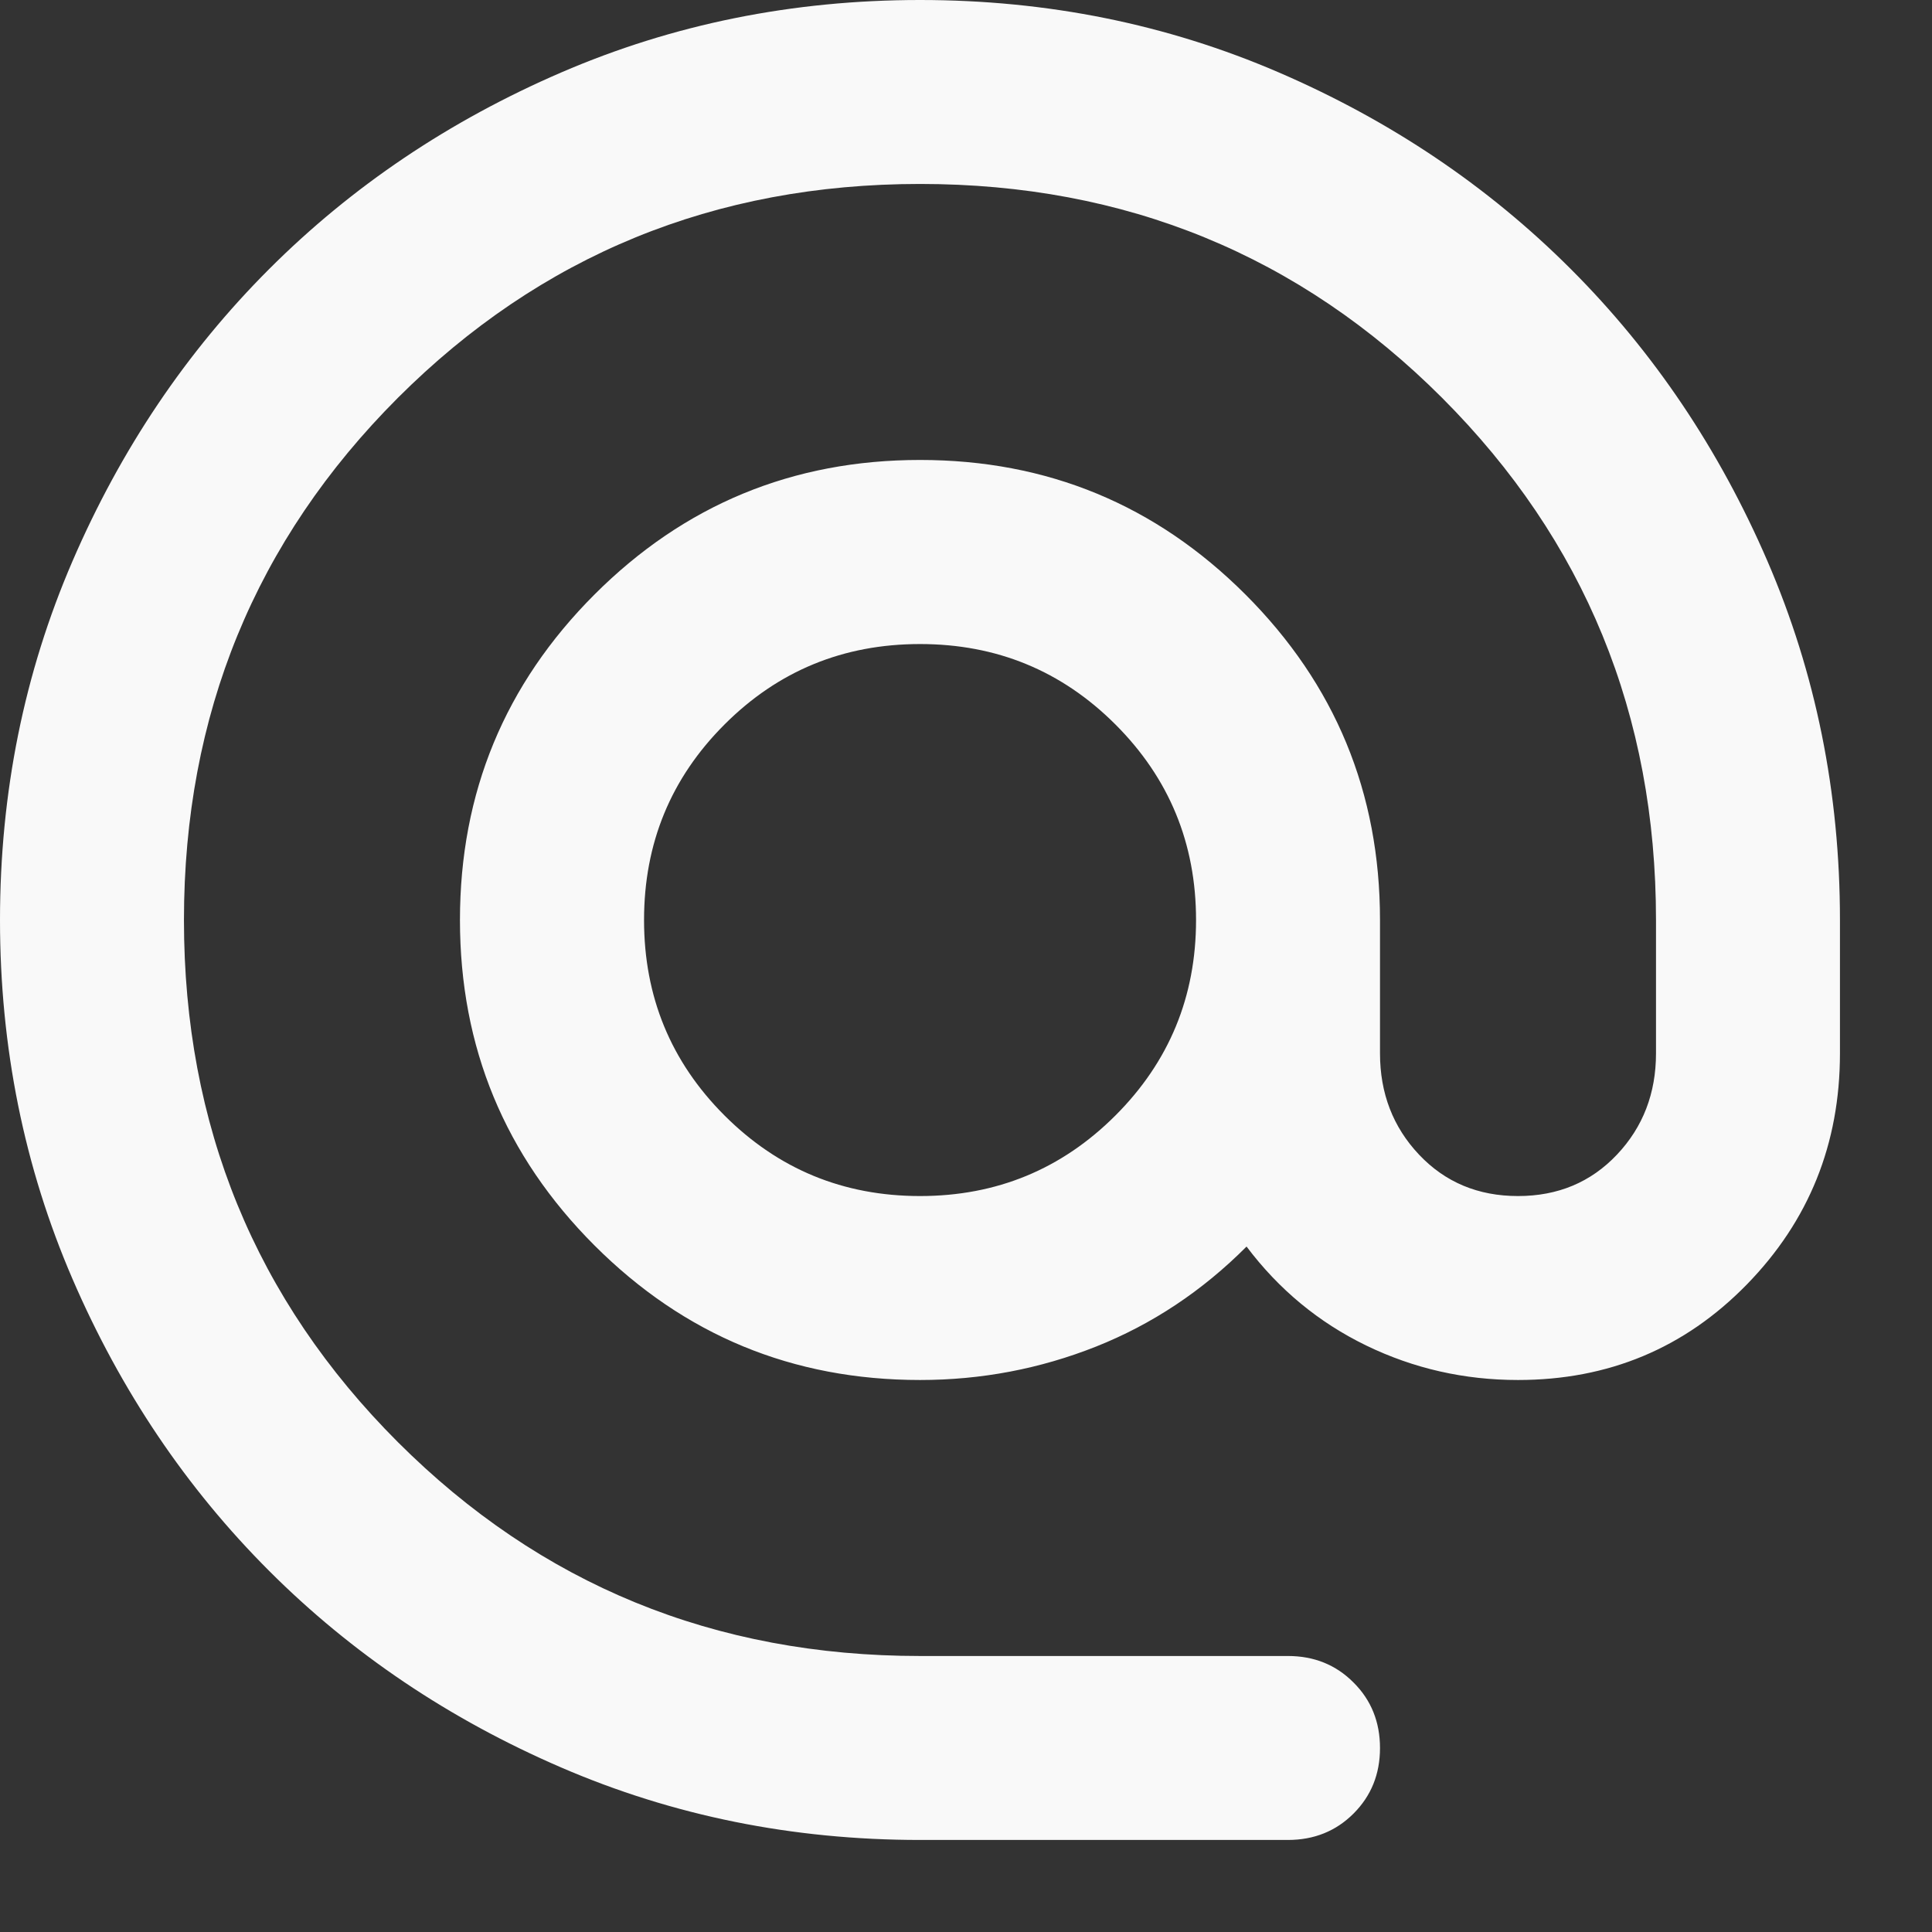
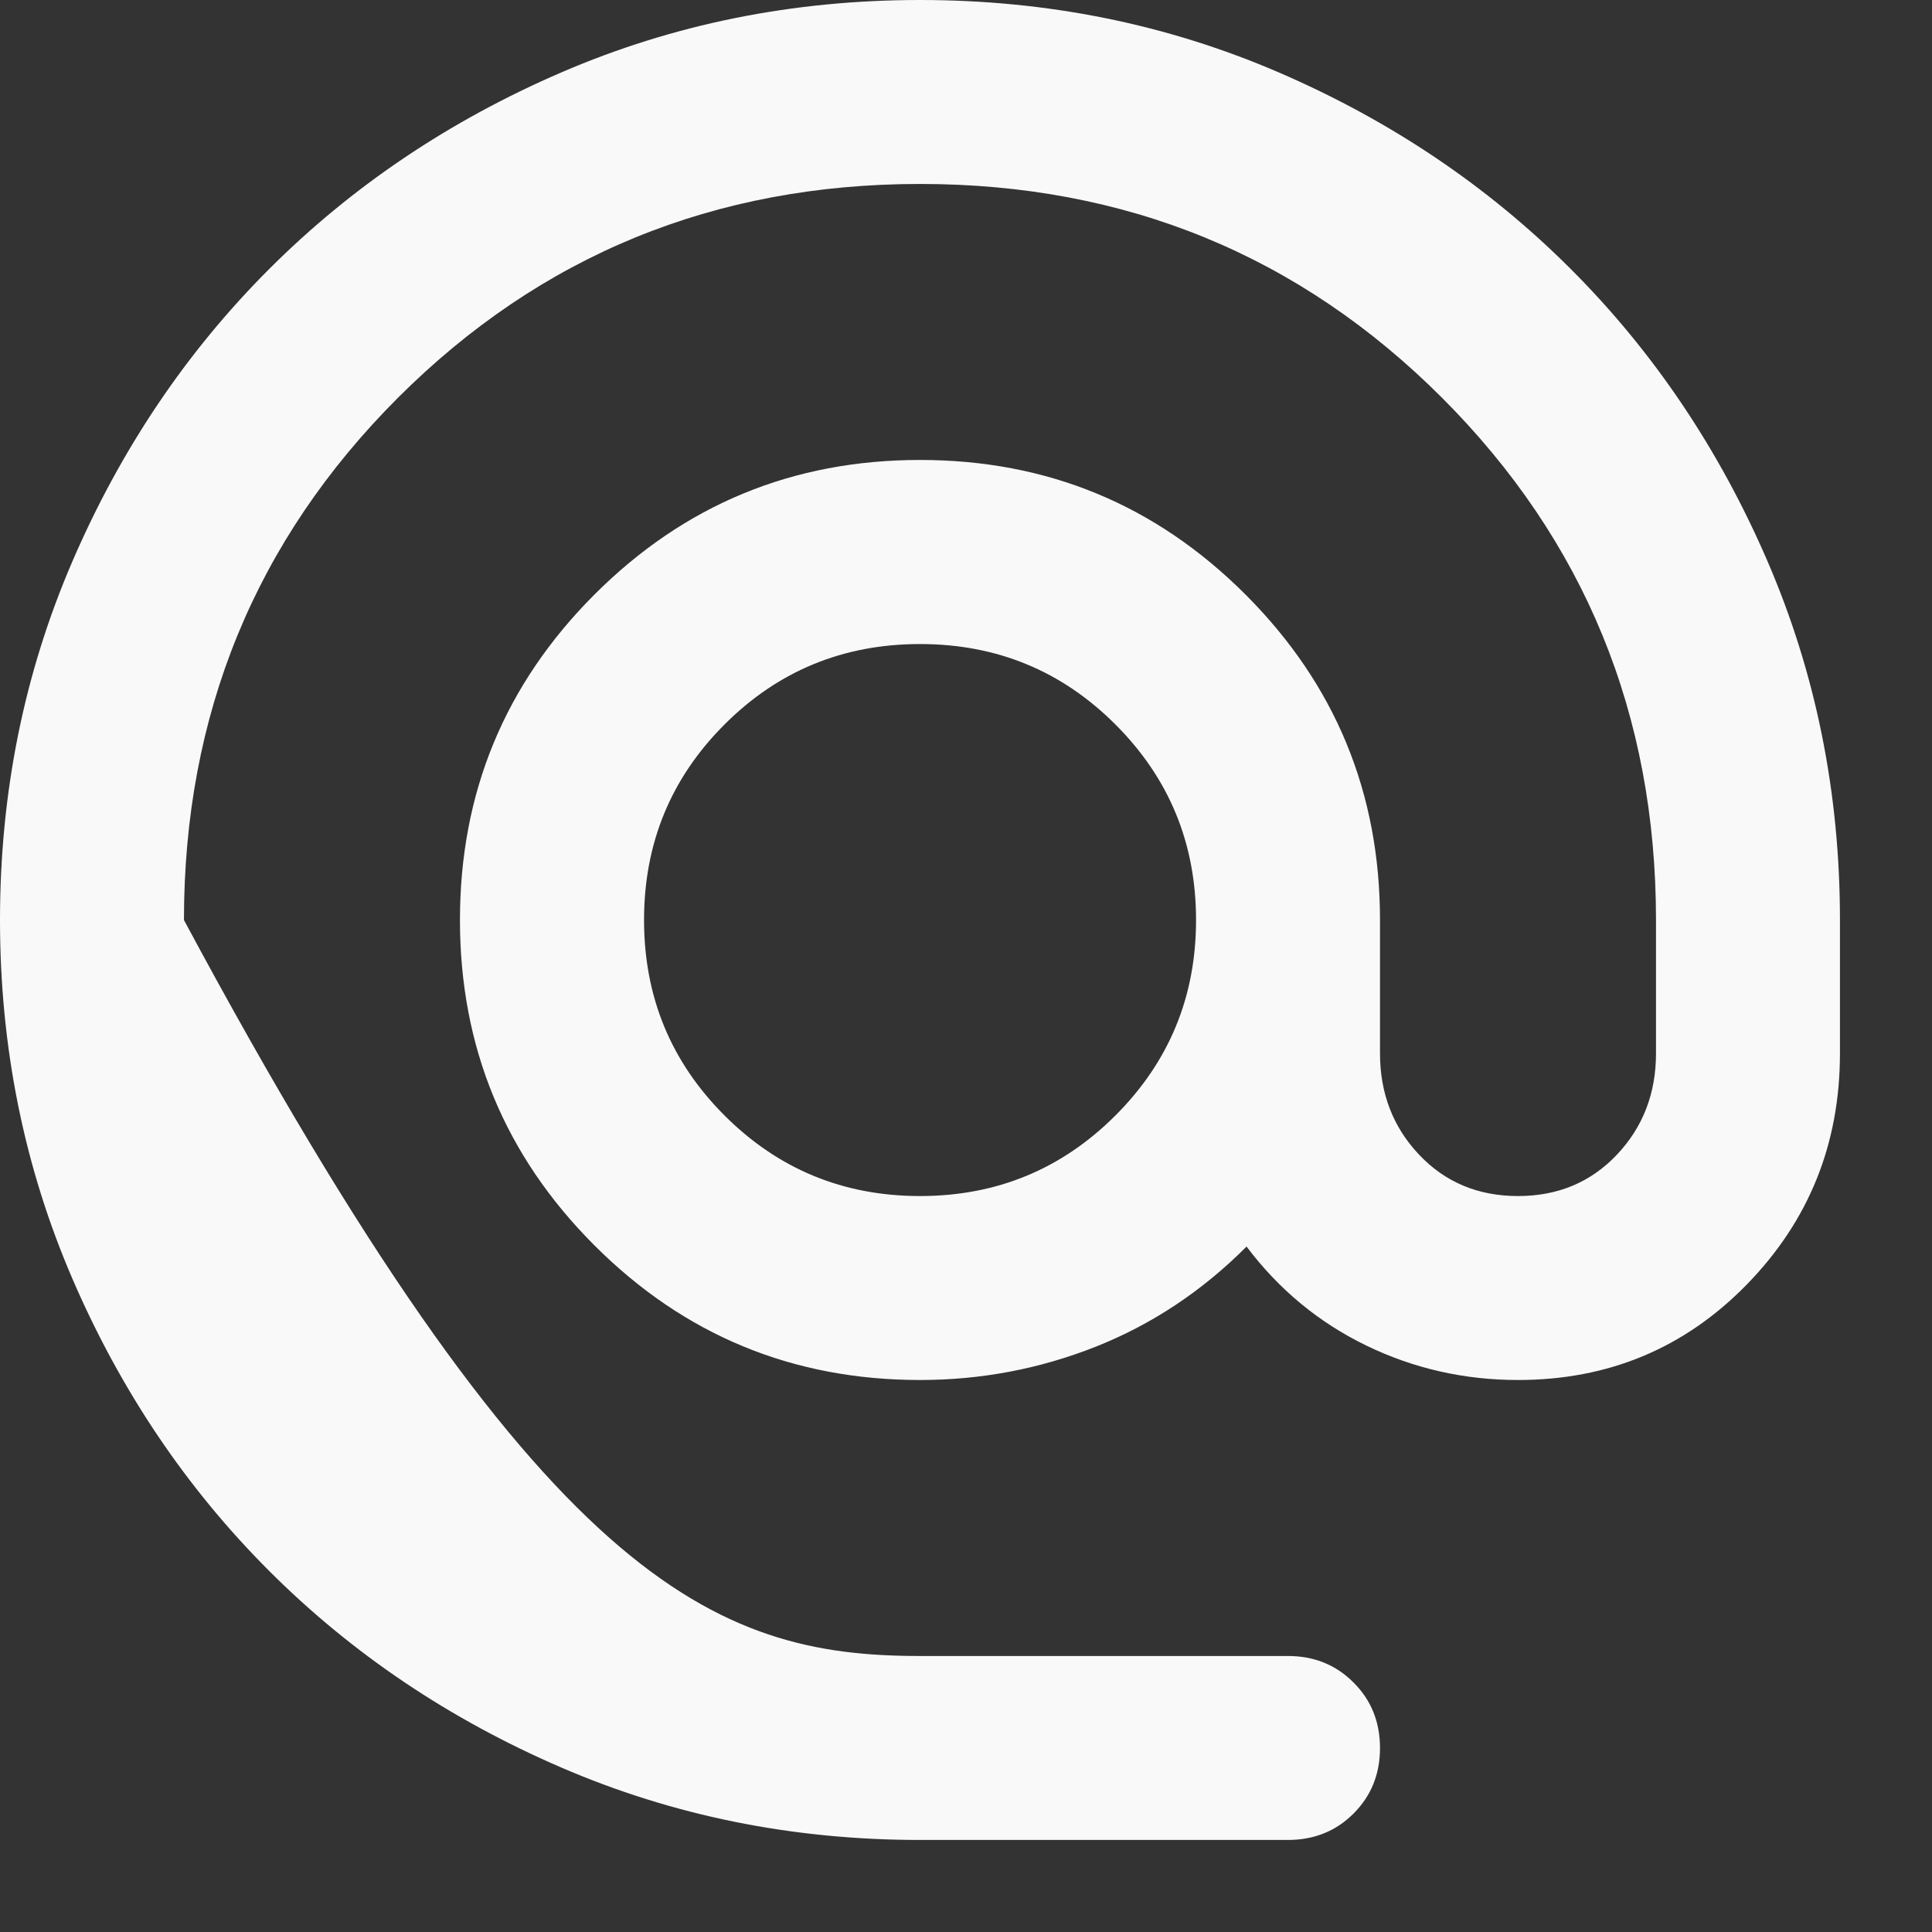
<svg xmlns="http://www.w3.org/2000/svg" fill="none" height="100%" overflow="visible" preserveAspectRatio="none" style="display: block;" viewBox="0 0 14 14" width="100%">
  <rect x="0" y="0" width="14" height="14" fill="#333333" stroke="none" />
-   <path d="M6.667 13.333C5.744 13.333 4.878 13.158 4.067 12.808C3.256 12.458 2.55 11.983 1.95 11.383C1.35 10.783 0.875 10.078 0.525 9.267C0.175 8.456 0 7.589 0 6.667C0 5.744 0.175 4.878 0.525 4.067C0.875 3.256 1.35 2.55 1.95 1.95C2.55 1.35 3.256 0.875 4.067 0.525C4.878 0.175 5.744 0 6.667 0C7.589 0 8.456 0.175 9.267 0.525C10.078 0.875 10.783 1.35 11.383 1.95C11.983 2.55 12.458 3.256 12.808 4.067C13.158 4.878 13.333 5.744 13.333 6.667V7.633C13.333 8.289 13.108 8.847 12.658 9.308C12.208 9.769 11.656 10 11 10C10.611 10 10.244 9.917 9.9 9.75C9.556 9.583 9.267 9.344 9.033 9.033C8.711 9.356 8.347 9.597 7.942 9.758C7.536 9.919 7.111 10 6.667 10C5.744 10 4.958 9.675 4.308 9.025C3.658 8.375 3.333 7.589 3.333 6.667C3.333 5.744 3.658 4.958 4.308 4.308C4.958 3.658 5.744 3.333 6.667 3.333C7.589 3.333 8.375 3.658 9.025 4.308C9.675 4.958 10 5.744 10 6.667V7.633C10 7.922 10.094 8.167 10.283 8.367C10.472 8.567 10.711 8.667 11 8.667C11.289 8.667 11.528 8.567 11.717 8.367C11.906 8.167 12 7.922 12 7.633V6.667C12 5.178 11.483 3.917 10.45 2.883C9.417 1.85 8.156 1.333 6.667 1.333C5.178 1.333 3.917 1.85 2.883 2.883C1.85 3.917 1.333 5.178 1.333 6.667C1.333 8.156 1.85 9.417 2.883 10.45C3.917 11.483 5.178 12 6.667 12H9.333C9.522 12 9.681 12.064 9.808 12.192C9.936 12.319 10 12.478 10 12.667C10 12.856 9.936 13.014 9.808 13.142C9.681 13.269 9.522 13.333 9.333 13.333H6.667ZM6.667 8.667C7.222 8.667 7.694 8.472 8.083 8.083C8.472 7.694 8.667 7.222 8.667 6.667C8.667 6.111 8.472 5.639 8.083 5.25C7.694 4.861 7.222 4.667 6.667 4.667C6.111 4.667 5.639 4.861 5.25 5.25C4.861 5.639 4.667 6.111 4.667 6.667C4.667 7.222 4.861 7.694 5.25 8.083C5.639 8.472 6.111 8.667 6.667 8.667Z" fill="#F9F9F9" id="Vector" />
+   <path d="M6.667 13.333C5.744 13.333 4.878 13.158 4.067 12.808C3.256 12.458 2.55 11.983 1.95 11.383C1.35 10.783 0.875 10.078 0.525 9.267C0.175 8.456 0 7.589 0 6.667C0 5.744 0.175 4.878 0.525 4.067C0.875 3.256 1.35 2.55 1.95 1.95C2.55 1.35 3.256 0.875 4.067 0.525C4.878 0.175 5.744 0 6.667 0C7.589 0 8.456 0.175 9.267 0.525C10.078 0.875 10.783 1.35 11.383 1.95C11.983 2.55 12.458 3.256 12.808 4.067C13.158 4.878 13.333 5.744 13.333 6.667V7.633C13.333 8.289 13.108 8.847 12.658 9.308C12.208 9.769 11.656 10 11 10C10.611 10 10.244 9.917 9.9 9.75C9.556 9.583 9.267 9.344 9.033 9.033C8.711 9.356 8.347 9.597 7.942 9.758C7.536 9.919 7.111 10 6.667 10C5.744 10 4.958 9.675 4.308 9.025C3.658 8.375 3.333 7.589 3.333 6.667C3.333 5.744 3.658 4.958 4.308 4.308C4.958 3.658 5.744 3.333 6.667 3.333C7.589 3.333 8.375 3.658 9.025 4.308C9.675 4.958 10 5.744 10 6.667V7.633C10 7.922 10.094 8.167 10.283 8.367C10.472 8.567 10.711 8.667 11 8.667C11.289 8.667 11.528 8.567 11.717 8.367C11.906 8.167 12 7.922 12 7.633V6.667C12 5.178 11.483 3.917 10.45 2.883C9.417 1.85 8.156 1.333 6.667 1.333C5.178 1.333 3.917 1.85 2.883 2.883C1.85 3.917 1.333 5.178 1.333 6.667C3.917 11.483 5.178 12 6.667 12H9.333C9.522 12 9.681 12.064 9.808 12.192C9.936 12.319 10 12.478 10 12.667C10 12.856 9.936 13.014 9.808 13.142C9.681 13.269 9.522 13.333 9.333 13.333H6.667ZM6.667 8.667C7.222 8.667 7.694 8.472 8.083 8.083C8.472 7.694 8.667 7.222 8.667 6.667C8.667 6.111 8.472 5.639 8.083 5.25C7.694 4.861 7.222 4.667 6.667 4.667C6.111 4.667 5.639 4.861 5.25 5.25C4.861 5.639 4.667 6.111 4.667 6.667C4.667 7.222 4.861 7.694 5.25 8.083C5.639 8.472 6.111 8.667 6.667 8.667Z" fill="#F9F9F9" id="Vector" />
</svg>